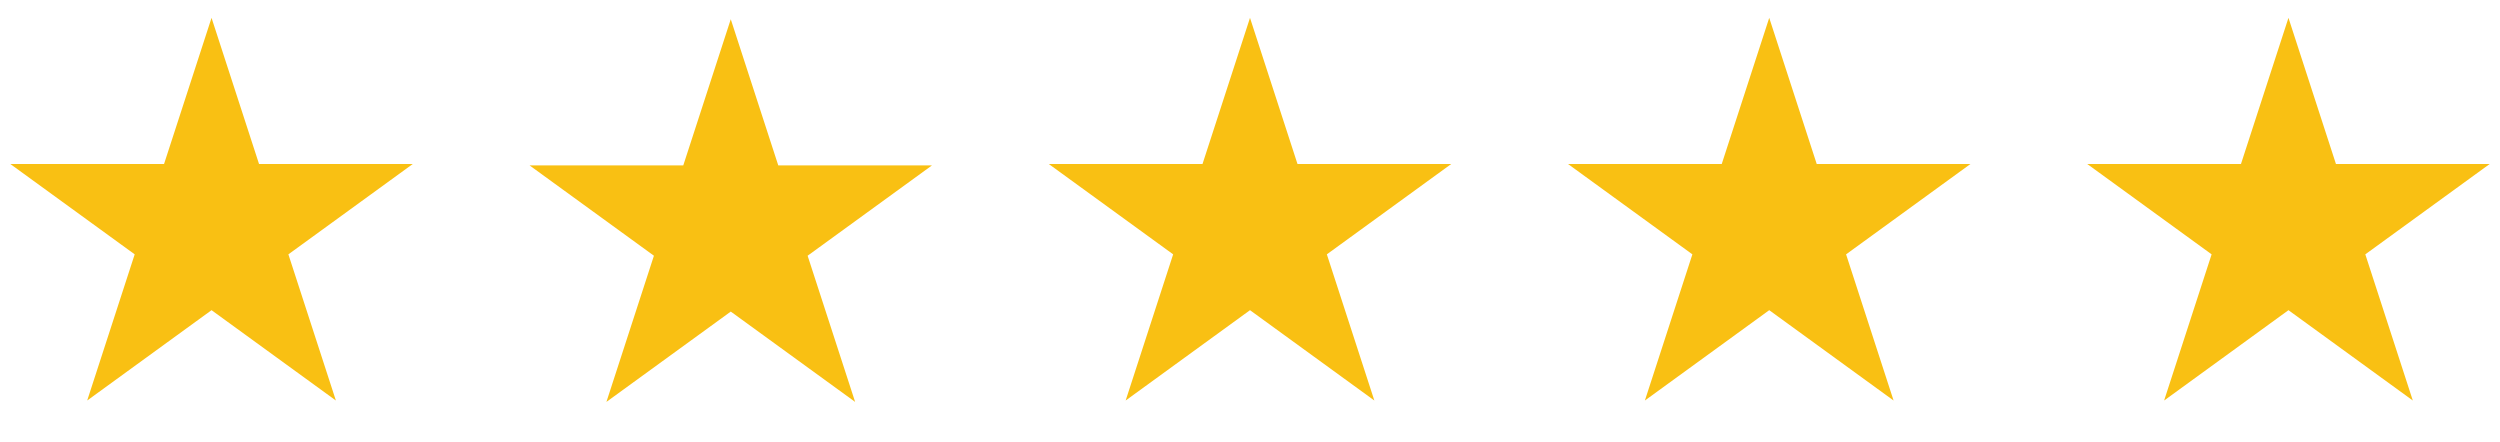
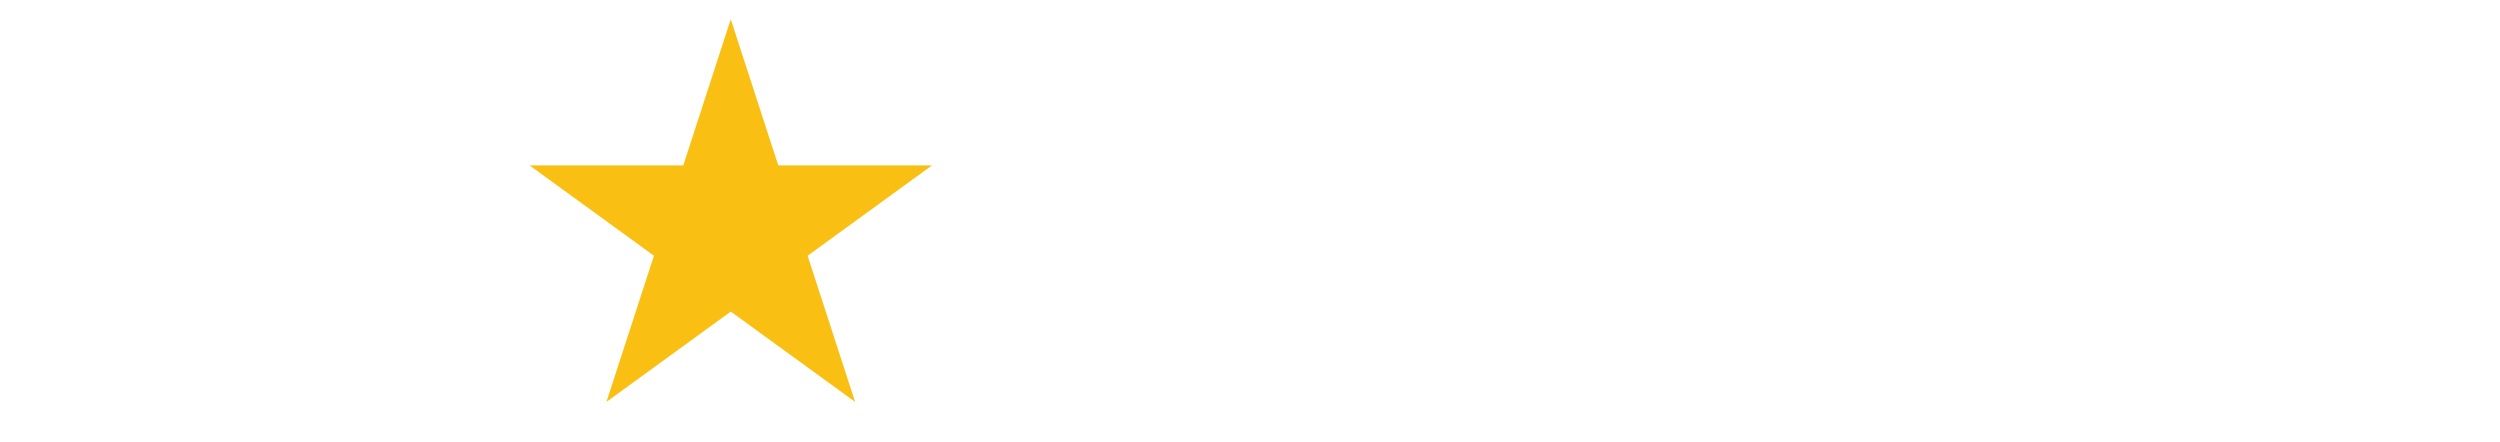
<svg xmlns="http://www.w3.org/2000/svg" width="130" height="23" viewBox="0 0 130 23" fill="none">
-   <path d="M11 0.928L13.47 8.529H21.462L14.996 13.226L17.466 20.827L11 16.129L4.534 20.827L7.004 13.226L0.538 8.529H8.53L11 0.928Z" fill="#F9C013" />
  <path d="M38 1L40.47 8.601H48.462L41.996 13.298L44.466 20.899L38 16.202L31.534 20.899L34.004 13.298L27.538 8.601H35.53L38 1Z" fill="#F9C013" />
-   <path d="M65 0.928L67.47 8.529H75.462L68.996 13.226L71.466 20.827L65 16.129L58.534 20.827L61.004 13.226L54.538 8.529H62.53L65 0.928Z" fill="#F9C013" />
-   <path d="M92 0.928L94.47 8.529H102.462L95.996 13.226L98.466 20.827L92 16.129L85.534 20.827L88.004 13.226L81.538 8.529H89.53L92 0.928Z" fill="#F9C013" />
-   <path d="M119 0.928L121.47 8.529H129.462L122.996 13.226L125.466 20.827L119 16.129L112.534 20.827L115.004 13.226L108.538 8.529H116.53L119 0.928Z" fill="#F9C013" />
</svg>